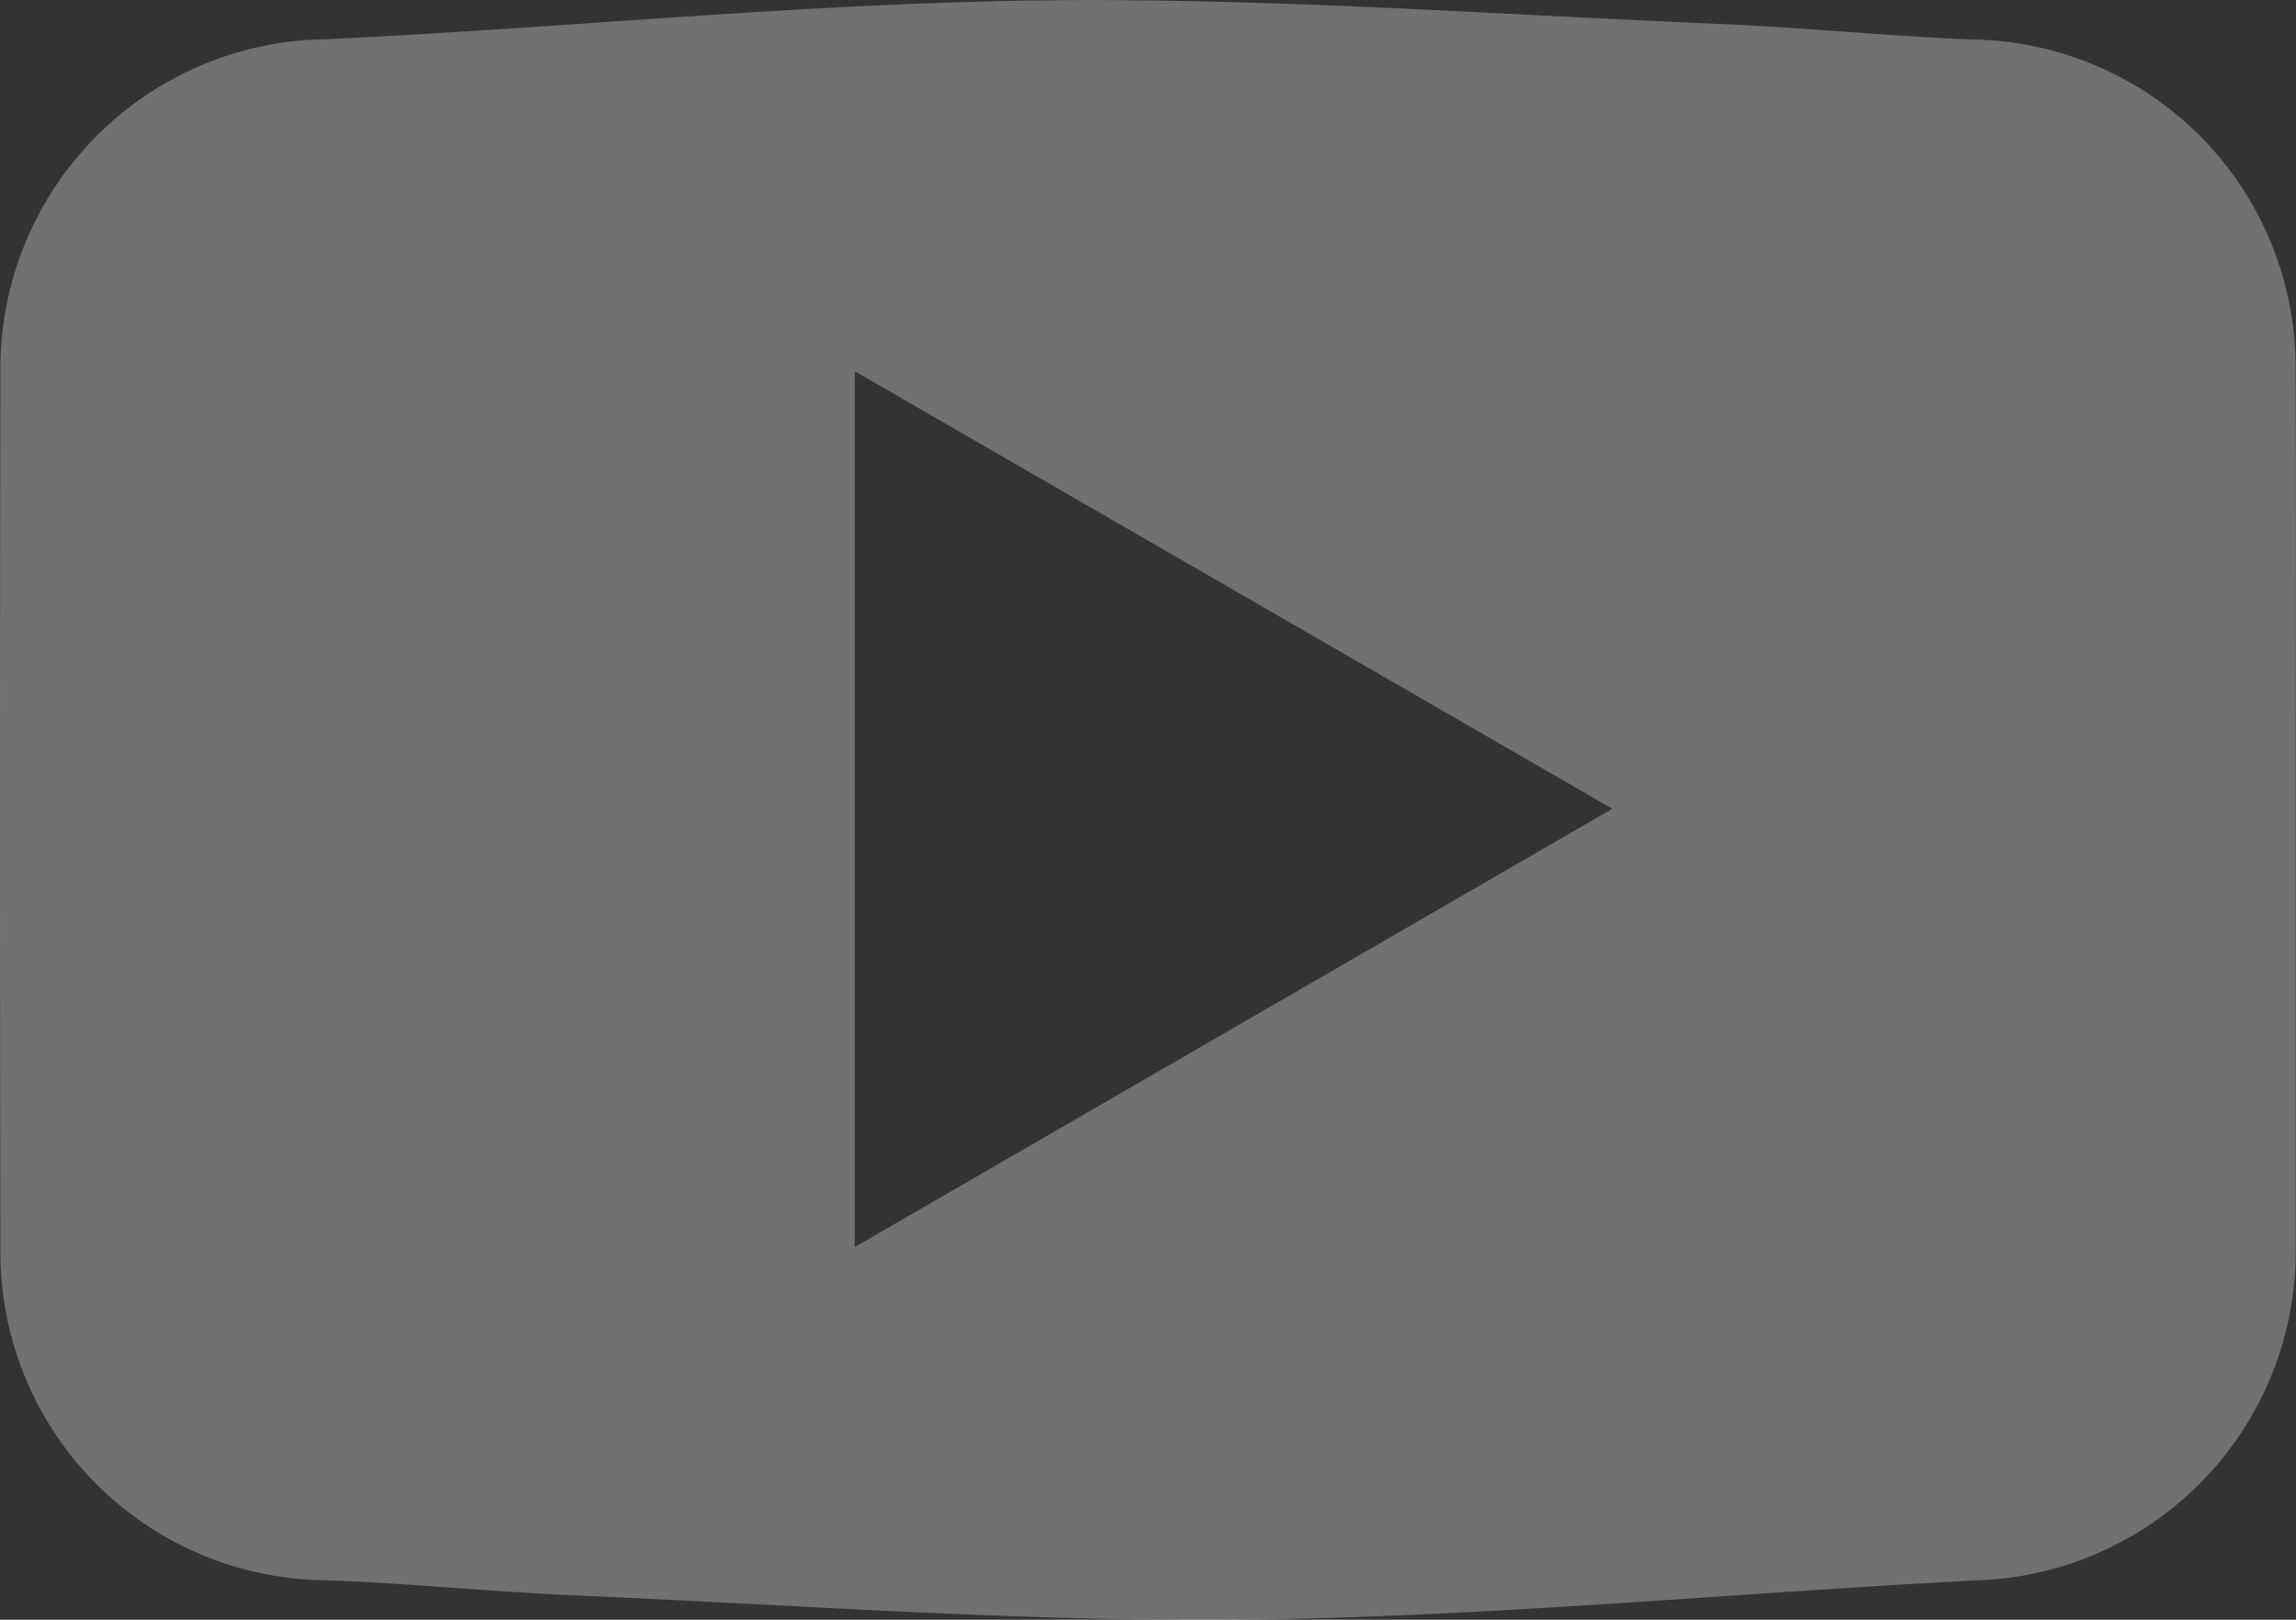
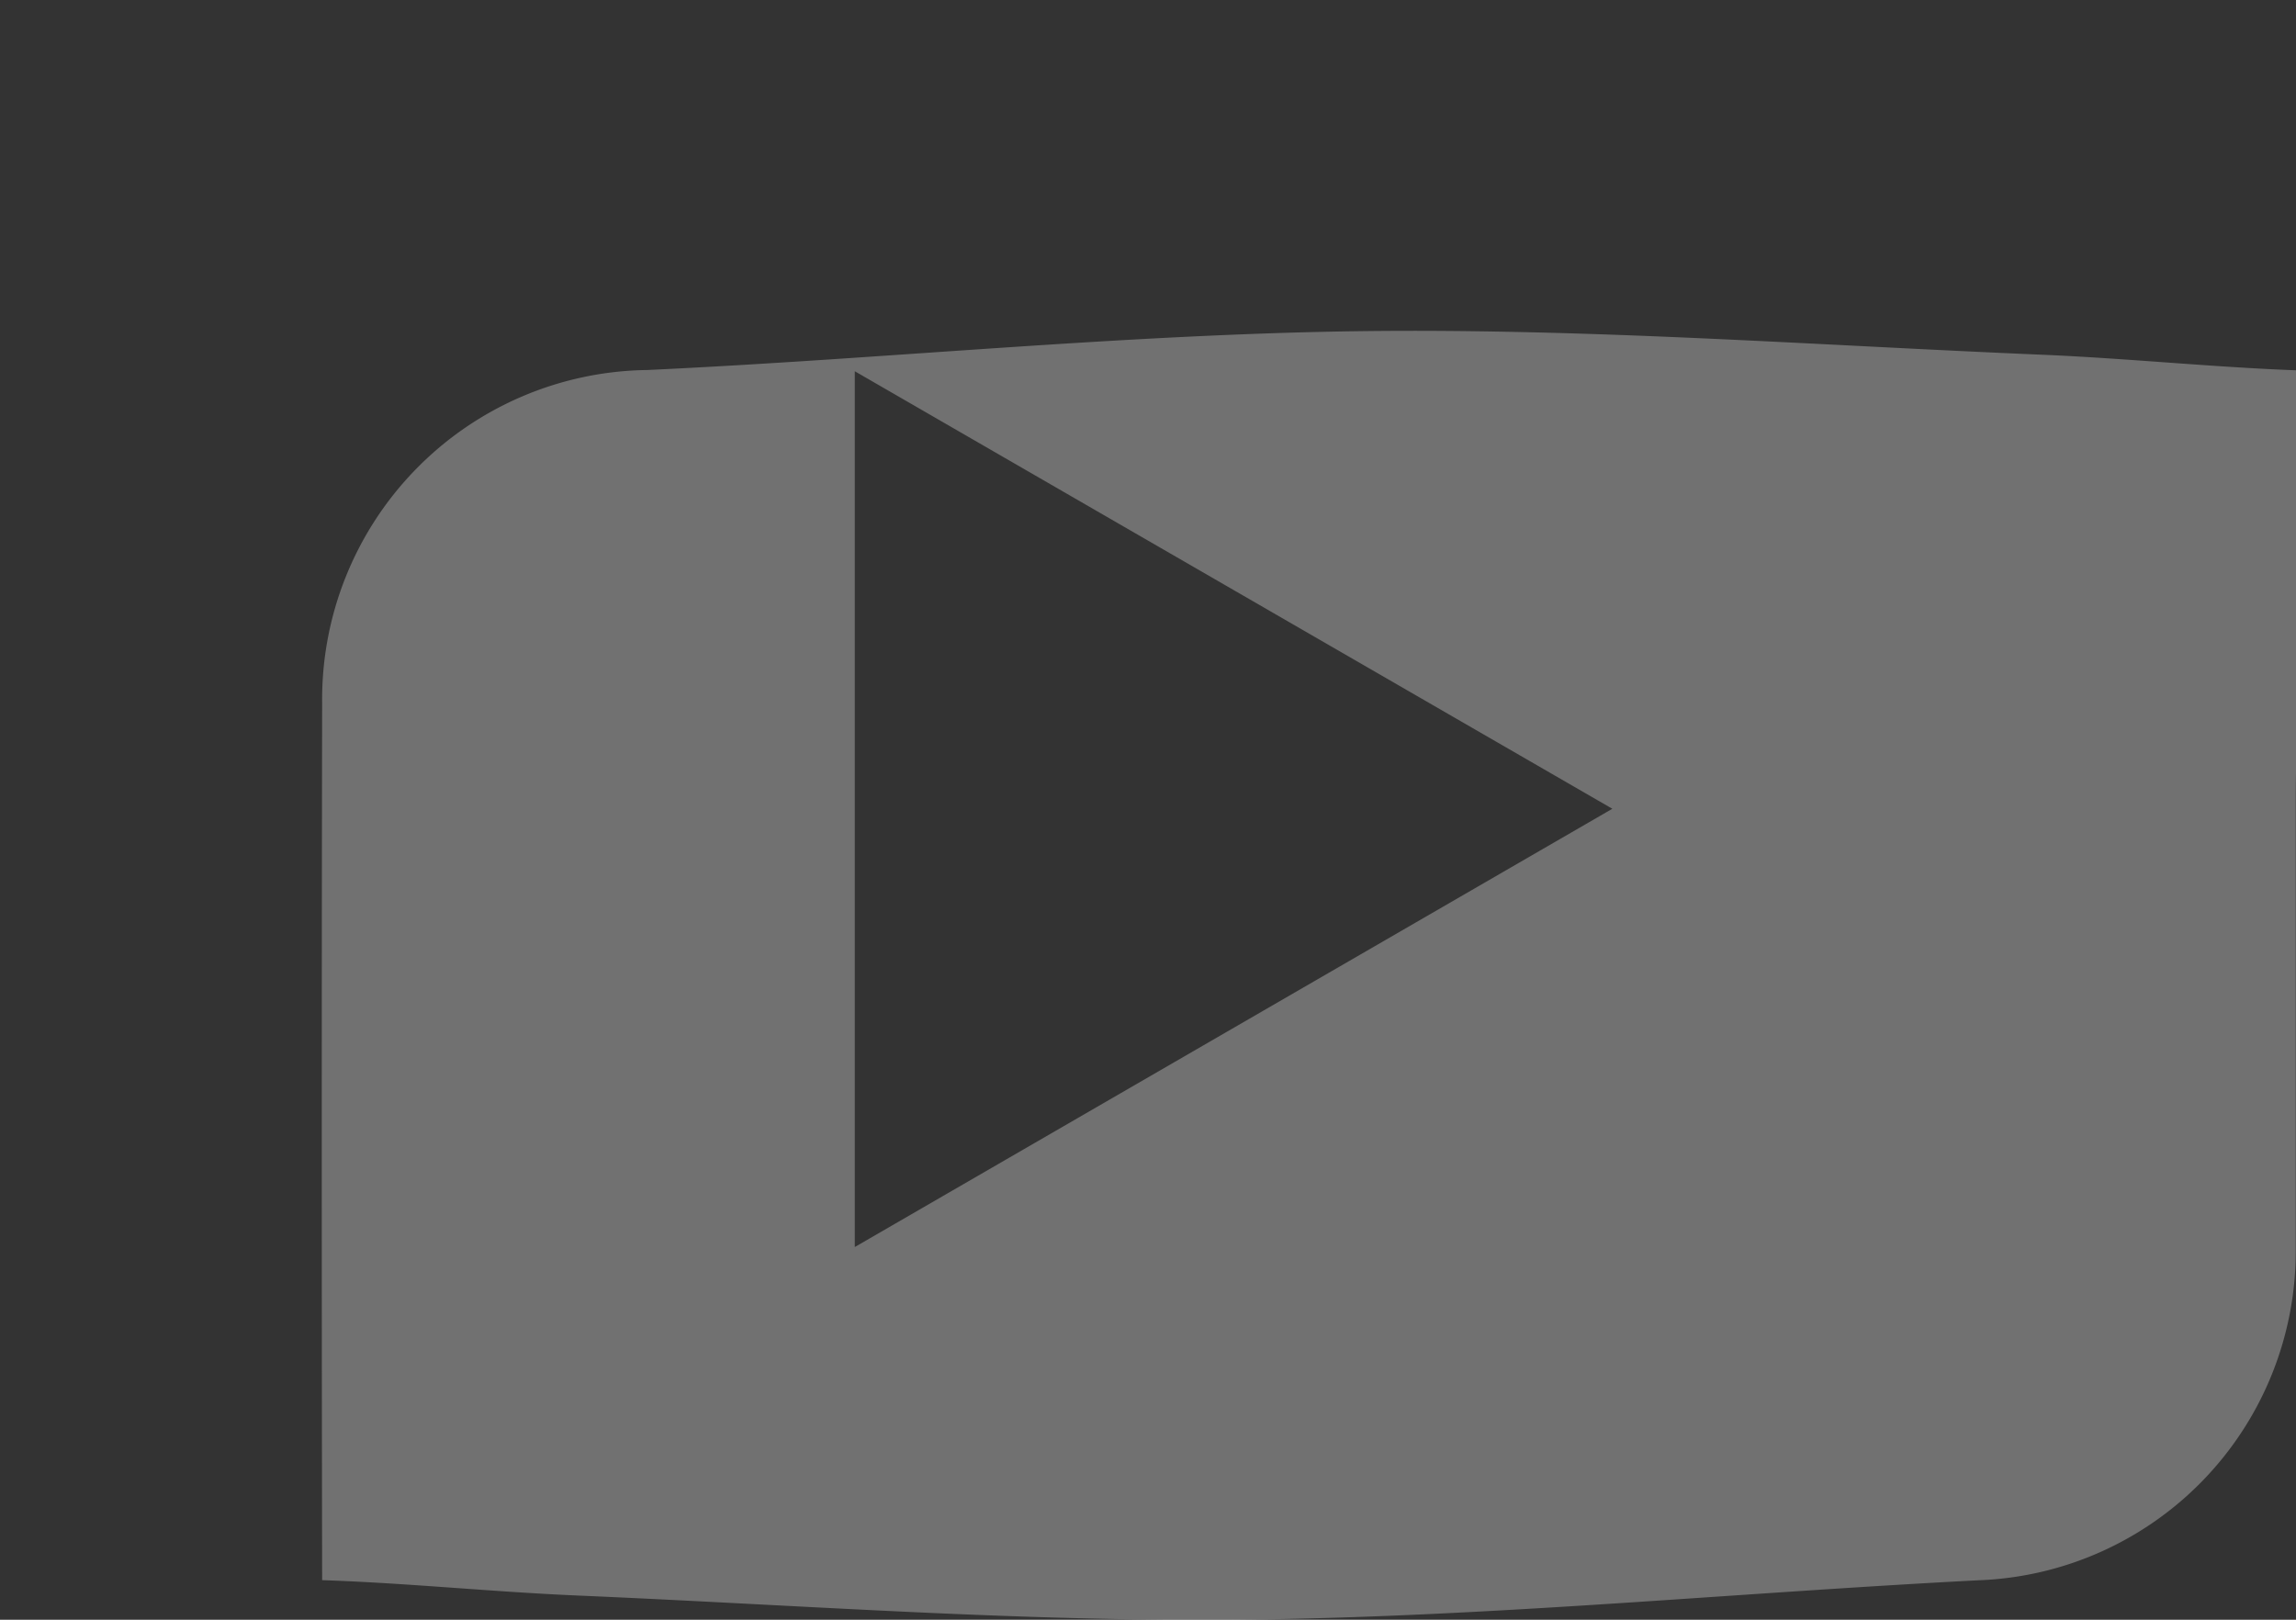
<svg xmlns="http://www.w3.org/2000/svg" width="18.367" height="12.958" viewBox="0 0 18.367 12.958">
  <rect x="0" y="0" width="18.367" height="12.958" fill="#333333" stroke="none" />
-   <path id="Youtube" d="M1318.337,43.784c0,1.163,0,2.326,0,3.489a2.634,2.634,0,0,1-2.538,2.641c-1.936.1-3.869.289-5.806.314-1.8.023-3.6-.115-5.4-.192-.682-.029-1.362-.1-2.044-.123a2.624,2.624,0,0,1-2.574-2.646q-.006-3.509,0-7.018a2.635,2.635,0,0,1,2.6-2.663c1.909-.089,3.815-.287,5.724-.311,1.813-.022,3.627.113,5.441.189.682.029,1.362.1,2.044.125a2.623,2.623,0,0,1,2.552,2.625C1318.341,41.4,1318.337,42.594,1318.337,43.784Zm-11.527,3.464,6.06-3.506-6.06-3.5Z" transform="translate(-1299.972 -37.272)" fill="#fff" opacity="0.302" />
+   <path id="Youtube" d="M1318.337,43.784c0,1.163,0,2.326,0,3.489a2.634,2.634,0,0,1-2.538,2.641c-1.936.1-3.869.289-5.806.314-1.8.023-3.6-.115-5.4-.192-.682-.029-1.362-.1-2.044-.123q-.006-3.509,0-7.018a2.635,2.635,0,0,1,2.6-2.663c1.909-.089,3.815-.287,5.724-.311,1.813-.022,3.627.113,5.441.189.682.029,1.362.1,2.044.125a2.623,2.623,0,0,1,2.552,2.625C1318.341,41.4,1318.337,42.594,1318.337,43.784Zm-11.527,3.464,6.06-3.506-6.06-3.5Z" transform="translate(-1299.972 -37.272)" fill="#fff" opacity="0.302" />
</svg>